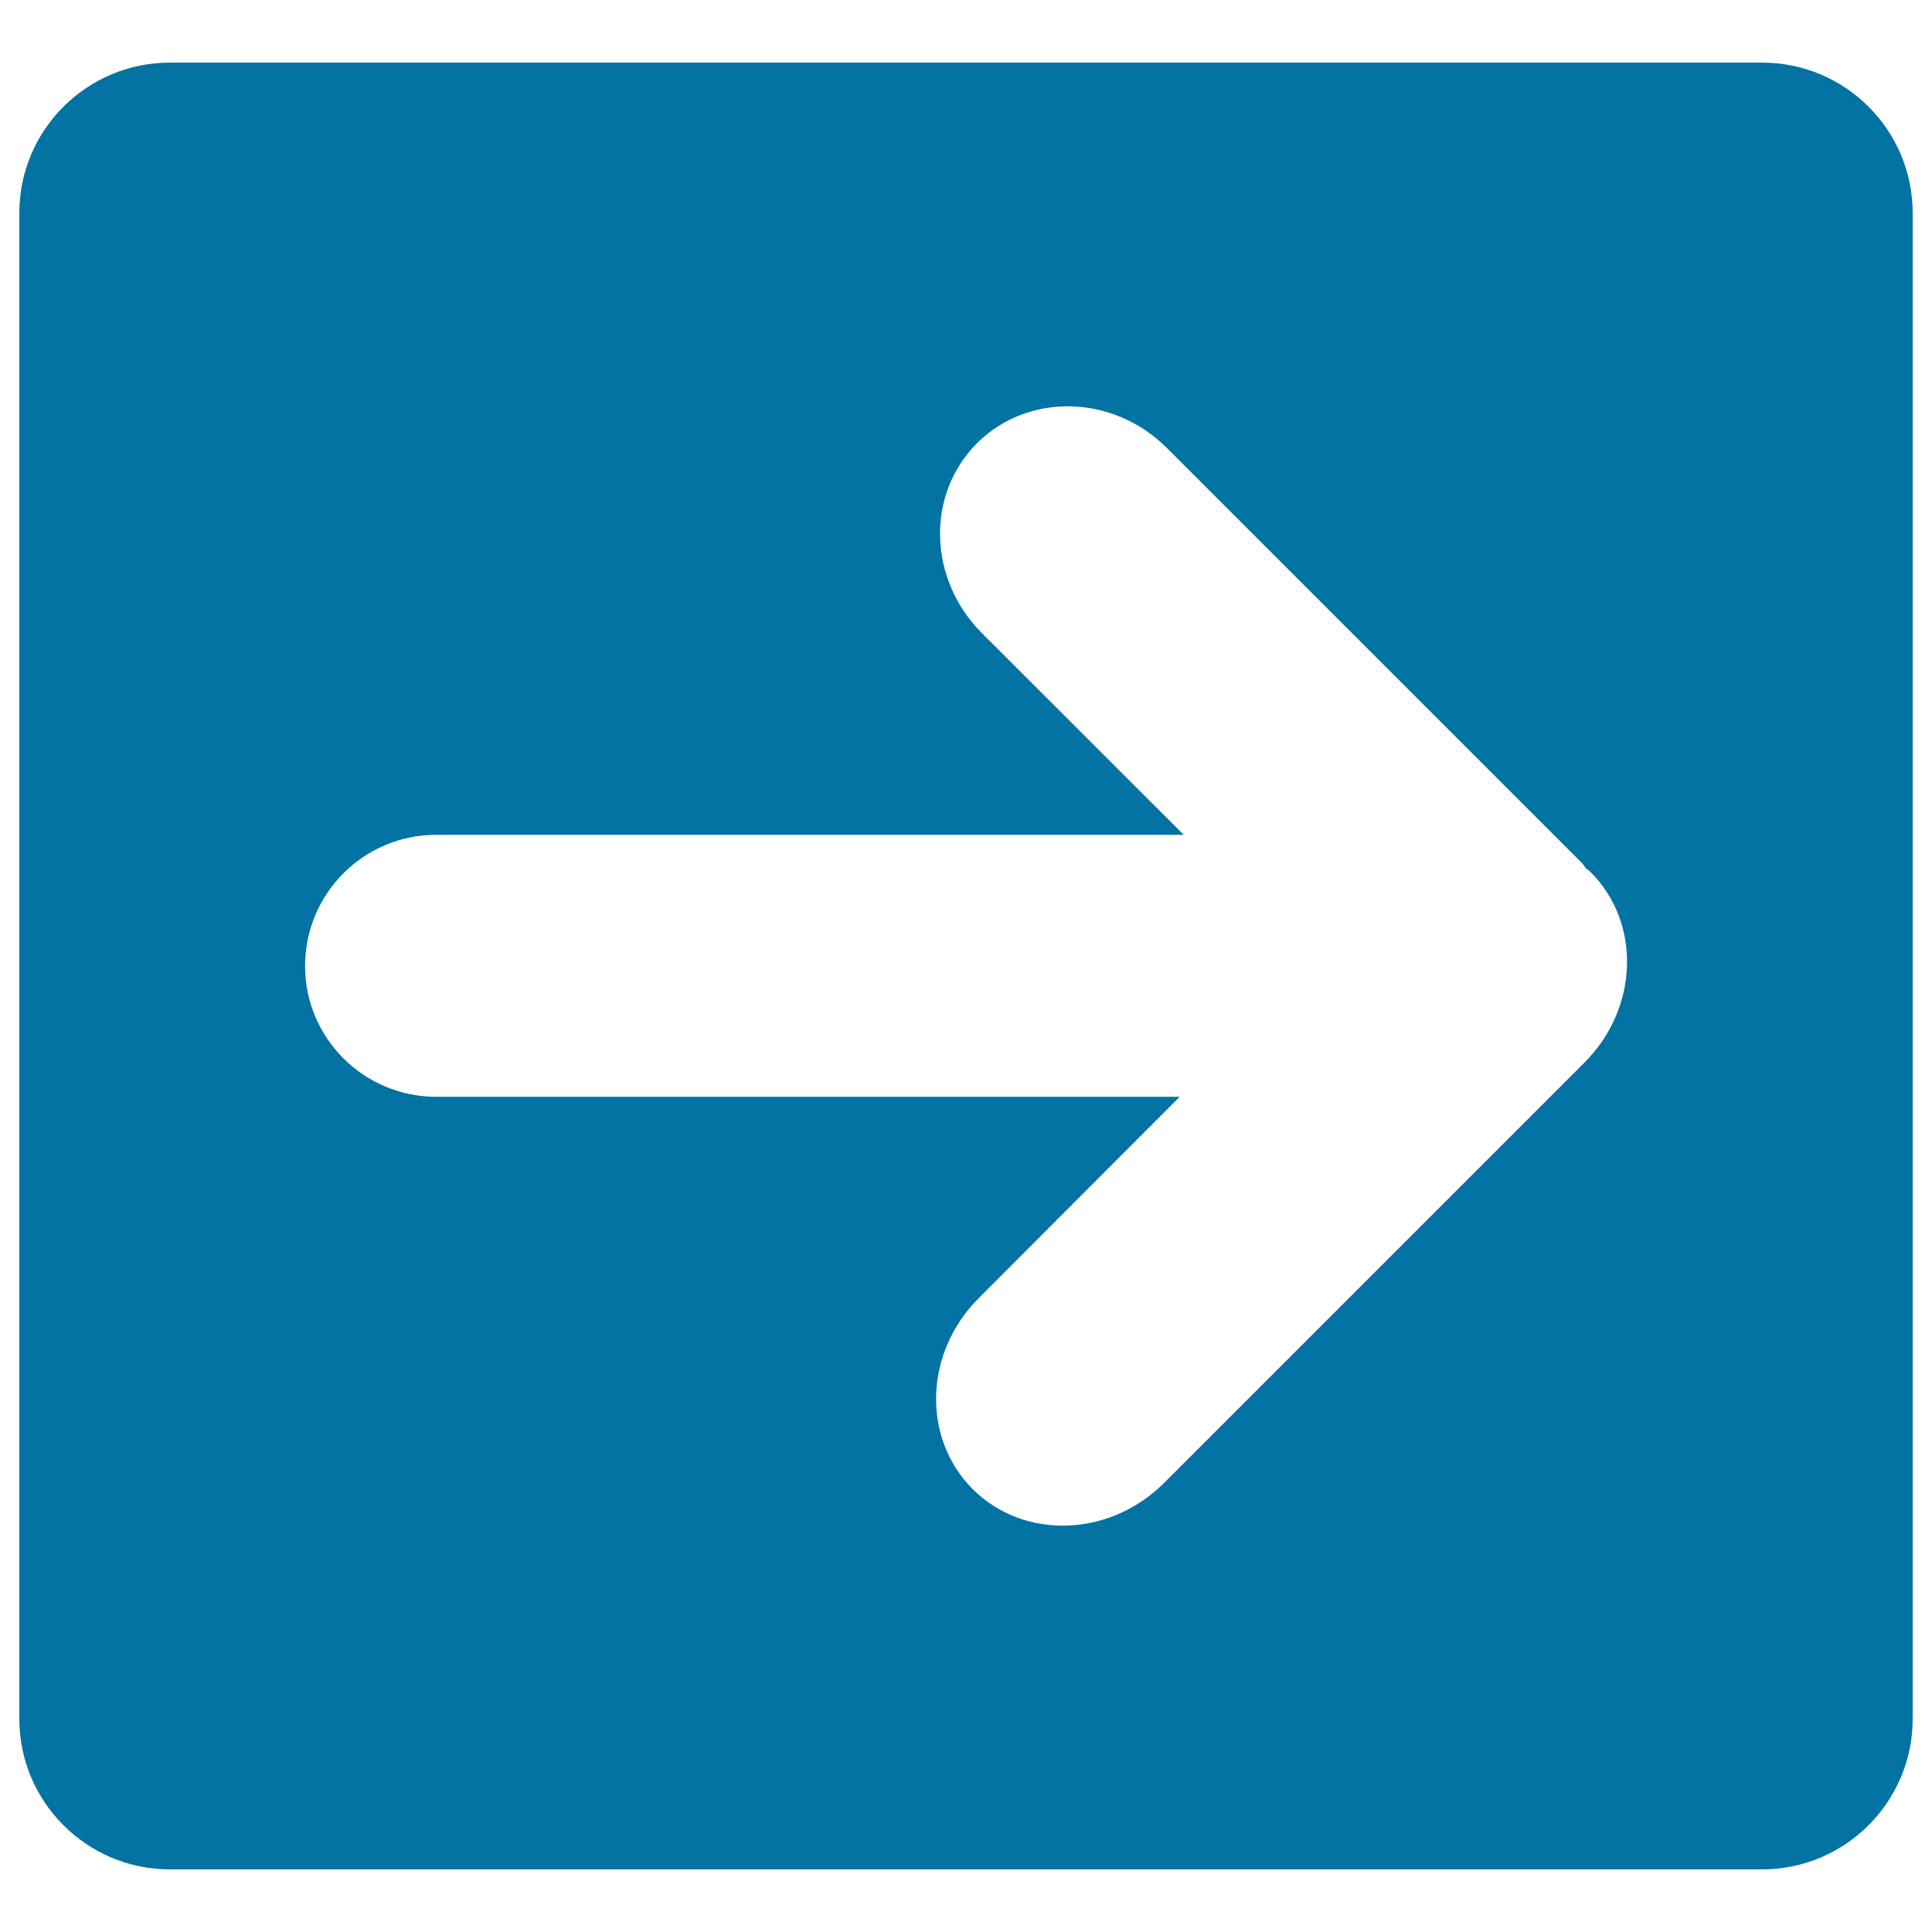
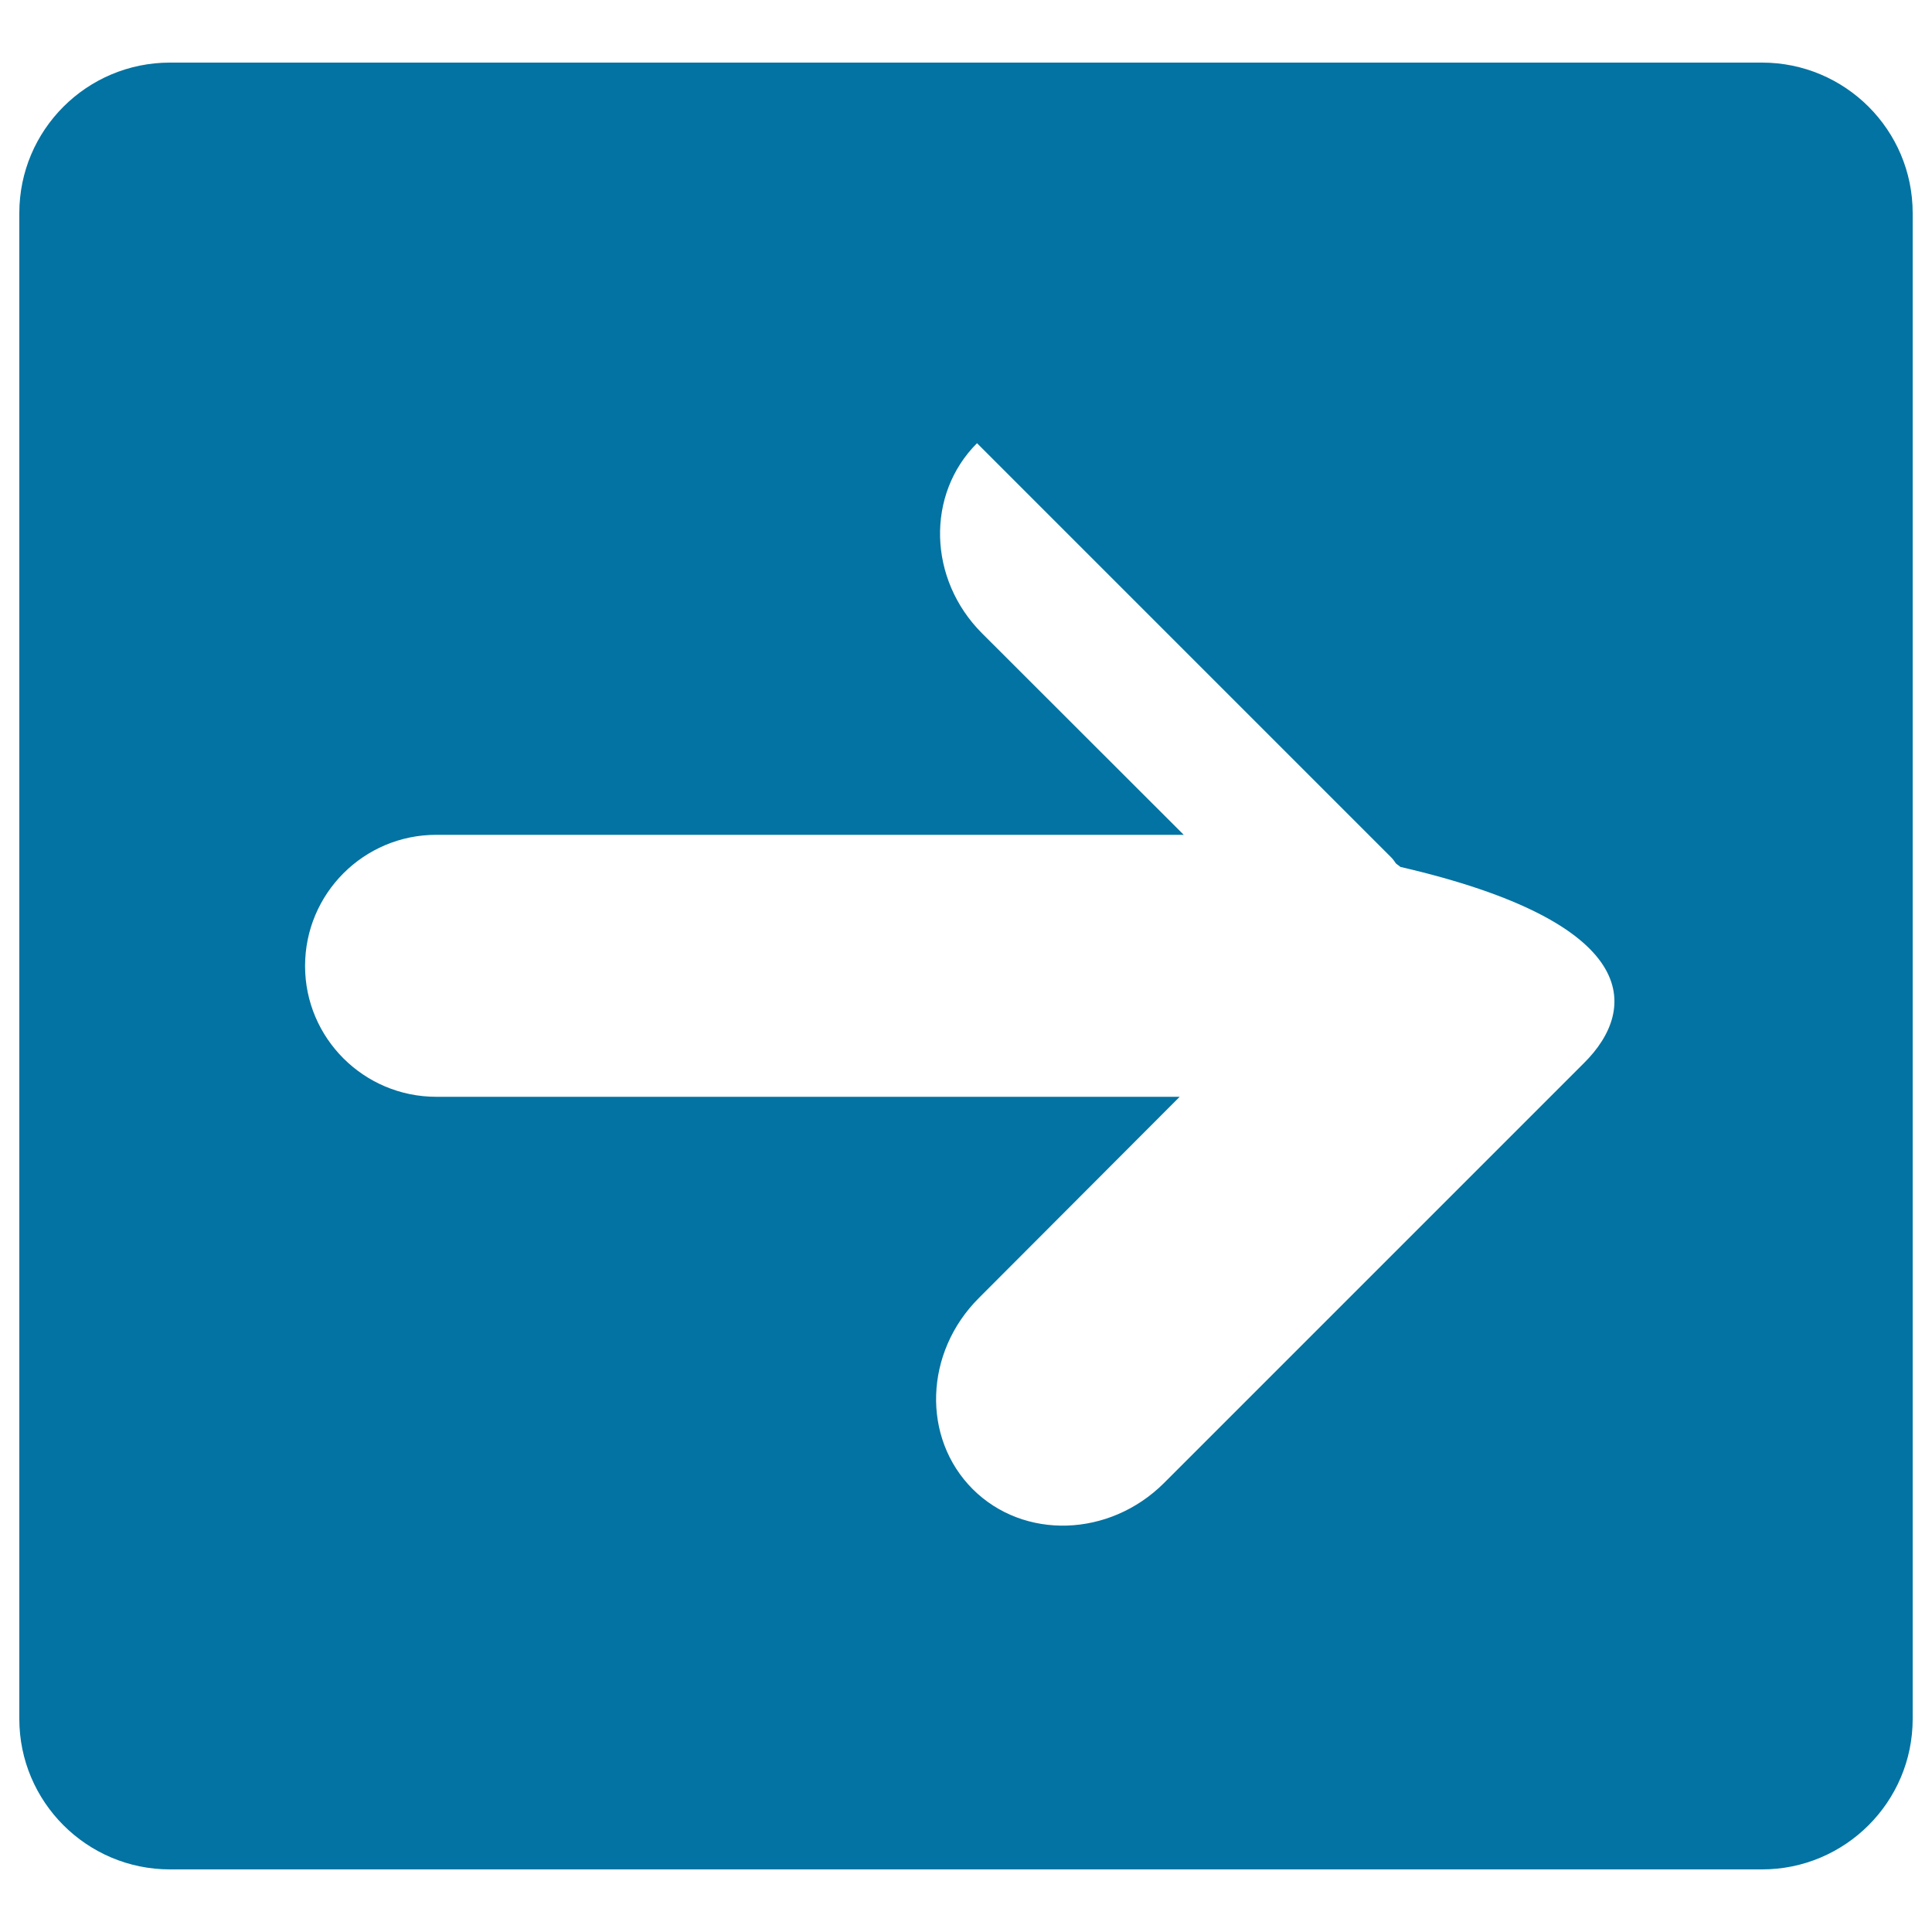
<svg xmlns="http://www.w3.org/2000/svg" viewBox="0 0 1000 1000" style="fill:#0273a2">
  <title>Right Arrow Button SVG icon</title>
  <g>
    <g id="c193_arrow">
-       <path d="M912,32.4H88c-43.1,0-78,34.9-78,77.9v779.4c0,42.9,34.9,77.9,78,77.9h824c43,0,78-34.9,78-77.9V110.3C990,67.2,955,32.4,912,32.4z M819.9,550.2L602.5,767.6c-28.3,28.2-72.6,29.5-99,3.2c-26.5-26.5-25.1-70.8,3.2-99l103.9-104.1H225.8c-37.5,0-67.9-30.4-67.9-67.7c0-37.5,30.4-67.9,67.9-67.9h386.9L508.2,327.7c-27.8-27.9-29-71.8-2.5-98.3c26.5-26.4,70.5-25.3,98.3,2.5l214.5,214.5c0.9,0.9,1.6,2,2.4,3.1c0.7,0.6,1.5,1,2.2,1.7C849.7,477.6,848.3,522,819.9,550.2z" />
+       <path d="M912,32.4H88c-43.1,0-78,34.9-78,77.9v779.4c0,42.9,34.9,77.9,78,77.9h824c43,0,78-34.9,78-77.9V110.3C990,67.2,955,32.4,912,32.4z M819.9,550.2L602.5,767.6c-28.3,28.2-72.6,29.5-99,3.2c-26.5-26.5-25.1-70.8,3.2-99l103.9-104.1H225.8c-37.5,0-67.9-30.4-67.9-67.7c0-37.5,30.4-67.9,67.9-67.9h386.9L508.2,327.7c-27.8-27.9-29-71.8-2.5-98.3l214.5,214.5c0.9,0.9,1.6,2,2.4,3.1c0.7,0.6,1.5,1,2.2,1.7C849.7,477.6,848.3,522,819.9,550.2z" />
    </g>
  </g>
</svg>